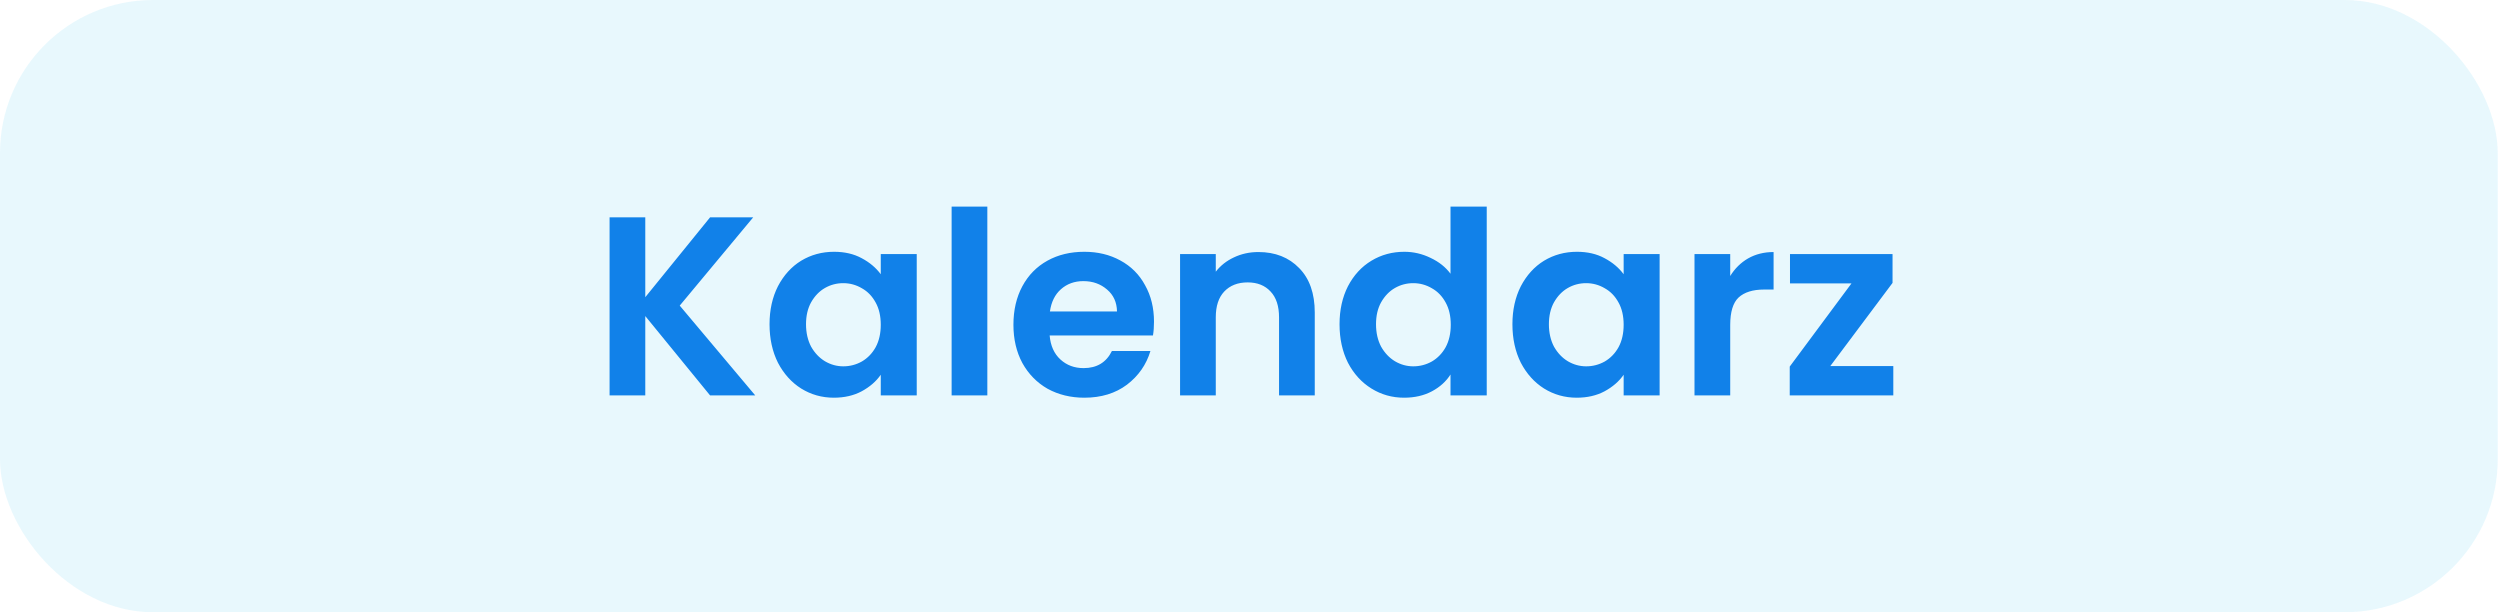
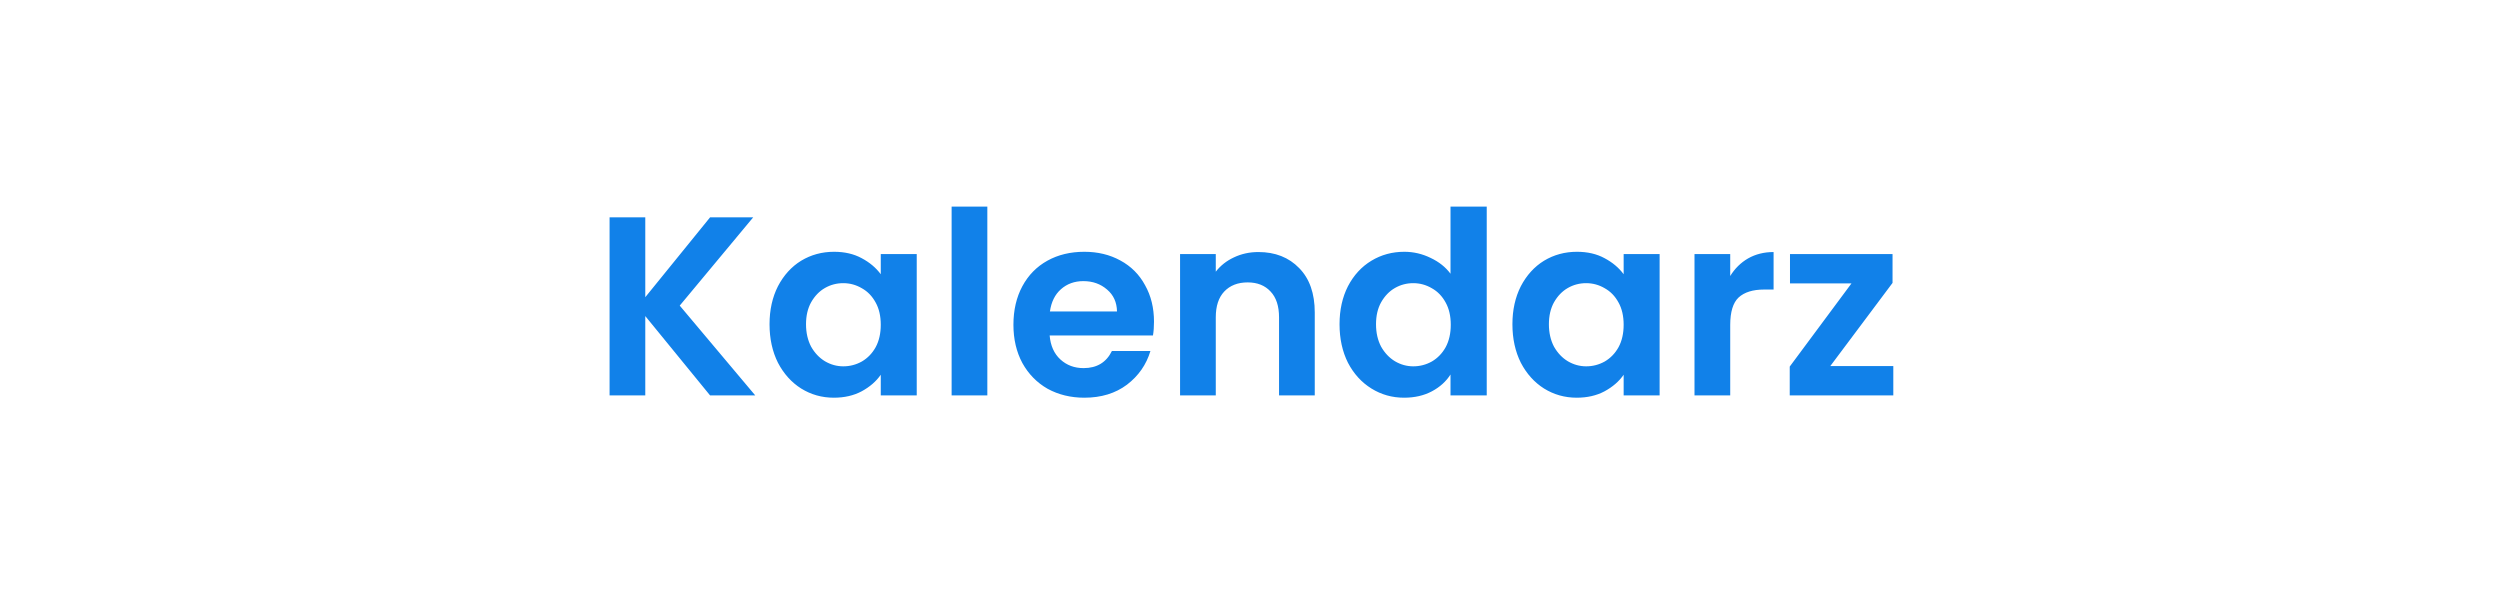
<svg xmlns="http://www.w3.org/2000/svg" width="196" height="48" viewBox="0 0 196 48" fill="none">
-   <rect width="195.821" height="48" rx="12" fill="#1BBCEF" fill-opacity="0.1" />
  <path d="M55.67 31L50.59 24.78V31H47.791V17.04H50.59V23.3L55.67 17.04H59.05L53.291 23.96L59.211 31H55.67ZM60.332 25.42C60.332 24.3 60.552 23.307 60.992 22.44C61.446 21.573 62.052 20.907 62.812 20.44C63.586 19.973 64.446 19.74 65.392 19.74C66.219 19.74 66.939 19.907 67.552 20.24C68.179 20.573 68.679 20.993 69.052 21.5V19.92H71.872V31H69.052V29.38C68.692 29.9 68.192 30.333 67.552 30.68C66.926 31.013 66.199 31.18 65.372 31.18C64.439 31.18 63.586 30.94 62.812 30.46C62.052 29.98 61.446 29.307 60.992 28.44C60.552 27.56 60.332 26.553 60.332 25.42ZM69.052 25.46C69.052 24.78 68.919 24.2 68.652 23.72C68.386 23.227 68.026 22.853 67.572 22.6C67.119 22.333 66.632 22.2 66.112 22.2C65.592 22.2 65.112 22.327 64.672 22.58C64.232 22.833 63.872 23.207 63.592 23.7C63.326 24.18 63.192 24.753 63.192 25.42C63.192 26.087 63.326 26.673 63.592 27.18C63.872 27.673 64.232 28.053 64.672 28.32C65.126 28.587 65.606 28.72 66.112 28.72C66.632 28.72 67.119 28.593 67.572 28.34C68.026 28.073 68.386 27.7 68.652 27.22C68.919 26.727 69.052 26.14 69.052 25.46ZM77.407 16.2V31H74.607V16.2H77.407ZM90.473 25.22C90.473 25.62 90.447 25.98 90.393 26.3H82.293C82.36 27.1 82.64 27.727 83.133 28.18C83.627 28.633 84.233 28.86 84.953 28.86C85.993 28.86 86.733 28.413 87.173 27.52H90.193C89.873 28.587 89.26 29.467 88.353 30.16C87.447 30.84 86.333 31.18 85.013 31.18C83.947 31.18 82.987 30.947 82.133 30.48C81.293 30 80.633 29.327 80.153 28.46C79.687 27.593 79.453 26.593 79.453 25.46C79.453 24.313 79.687 23.307 80.153 22.44C80.62 21.573 81.273 20.907 82.113 20.44C82.953 19.973 83.92 19.74 85.013 19.74C86.067 19.74 87.007 19.967 87.833 20.42C88.673 20.873 89.32 21.52 89.773 22.36C90.24 23.187 90.473 24.14 90.473 25.22ZM87.573 24.42C87.56 23.7 87.3 23.127 86.793 22.7C86.287 22.26 85.667 22.04 84.933 22.04C84.24 22.04 83.653 22.253 83.173 22.68C82.707 23.093 82.42 23.673 82.313 24.42H87.573ZM98.657 19.76C99.977 19.76 101.044 20.18 101.857 21.02C102.67 21.847 103.077 23.007 103.077 24.5V31H100.277V24.88C100.277 24 100.057 23.327 99.617 22.86C99.177 22.38 98.577 22.14 97.817 22.14C97.044 22.14 96.43 22.38 95.977 22.86C95.537 23.327 95.317 24 95.317 24.88V31H92.517V19.92H95.317V21.3C95.69 20.82 96.164 20.447 96.737 20.18C97.324 19.9 97.964 19.76 98.657 19.76ZM105.02 25.42C105.02 24.3 105.24 23.307 105.68 22.44C106.133 21.573 106.746 20.907 107.52 20.44C108.293 19.973 109.153 19.74 110.1 19.74C110.82 19.74 111.506 19.9 112.16 20.22C112.813 20.527 113.333 20.94 113.72 21.46V16.2H116.56V31H113.72V29.36C113.373 29.907 112.886 30.347 112.26 30.68C111.633 31.013 110.906 31.18 110.08 31.18C109.146 31.18 108.293 30.94 107.52 30.46C106.746 29.98 106.133 29.307 105.68 28.44C105.24 27.56 105.02 26.553 105.02 25.42ZM113.74 25.46C113.74 24.78 113.606 24.2 113.34 23.72C113.073 23.227 112.713 22.853 112.26 22.6C111.806 22.333 111.32 22.2 110.8 22.2C110.28 22.2 109.8 22.327 109.36 22.58C108.92 22.833 108.56 23.207 108.28 23.7C108.013 24.18 107.88 24.753 107.88 25.42C107.88 26.087 108.013 26.673 108.28 27.18C108.56 27.673 108.92 28.053 109.36 28.32C109.813 28.587 110.293 28.72 110.8 28.72C111.32 28.72 111.806 28.593 112.26 28.34C112.713 28.073 113.073 27.7 113.34 27.22C113.606 26.727 113.74 26.14 113.74 25.46ZM118.574 25.42C118.574 24.3 118.794 23.307 119.234 22.44C119.688 21.573 120.294 20.907 121.054 20.44C121.828 19.973 122.688 19.74 123.634 19.74C124.461 19.74 125.181 19.907 125.794 20.24C126.421 20.573 126.921 20.993 127.294 21.5V19.92H130.114V31H127.294V29.38C126.934 29.9 126.434 30.333 125.794 30.68C125.168 31.013 124.441 31.18 123.614 31.18C122.681 31.18 121.828 30.94 121.054 30.46C120.294 29.98 119.688 29.307 119.234 28.44C118.794 27.56 118.574 26.553 118.574 25.42ZM127.294 25.46C127.294 24.78 127.161 24.2 126.894 23.72C126.628 23.227 126.268 22.853 125.814 22.6C125.361 22.333 124.874 22.2 124.354 22.2C123.834 22.2 123.354 22.327 122.914 22.58C122.474 22.833 122.114 23.207 121.834 23.7C121.568 24.18 121.434 24.753 121.434 25.42C121.434 26.087 121.568 26.673 121.834 27.18C122.114 27.673 122.474 28.053 122.914 28.32C123.368 28.587 123.848 28.72 124.354 28.72C124.874 28.72 125.361 28.593 125.814 28.34C126.268 28.073 126.628 27.7 126.894 27.22C127.161 26.727 127.294 26.14 127.294 25.46ZM135.649 21.64C136.009 21.053 136.476 20.593 137.049 20.26C137.636 19.927 138.302 19.76 139.049 19.76V22.7H138.309C137.429 22.7 136.762 22.907 136.309 23.32C135.869 23.733 135.649 24.453 135.649 25.48V31H132.849V19.92H135.649V21.64ZM143.495 28.7H148.435V31H140.315V28.74L145.155 22.22H140.335V19.92H148.375V22.18L143.495 28.7Z" fill="#1181E9" />
</svg>